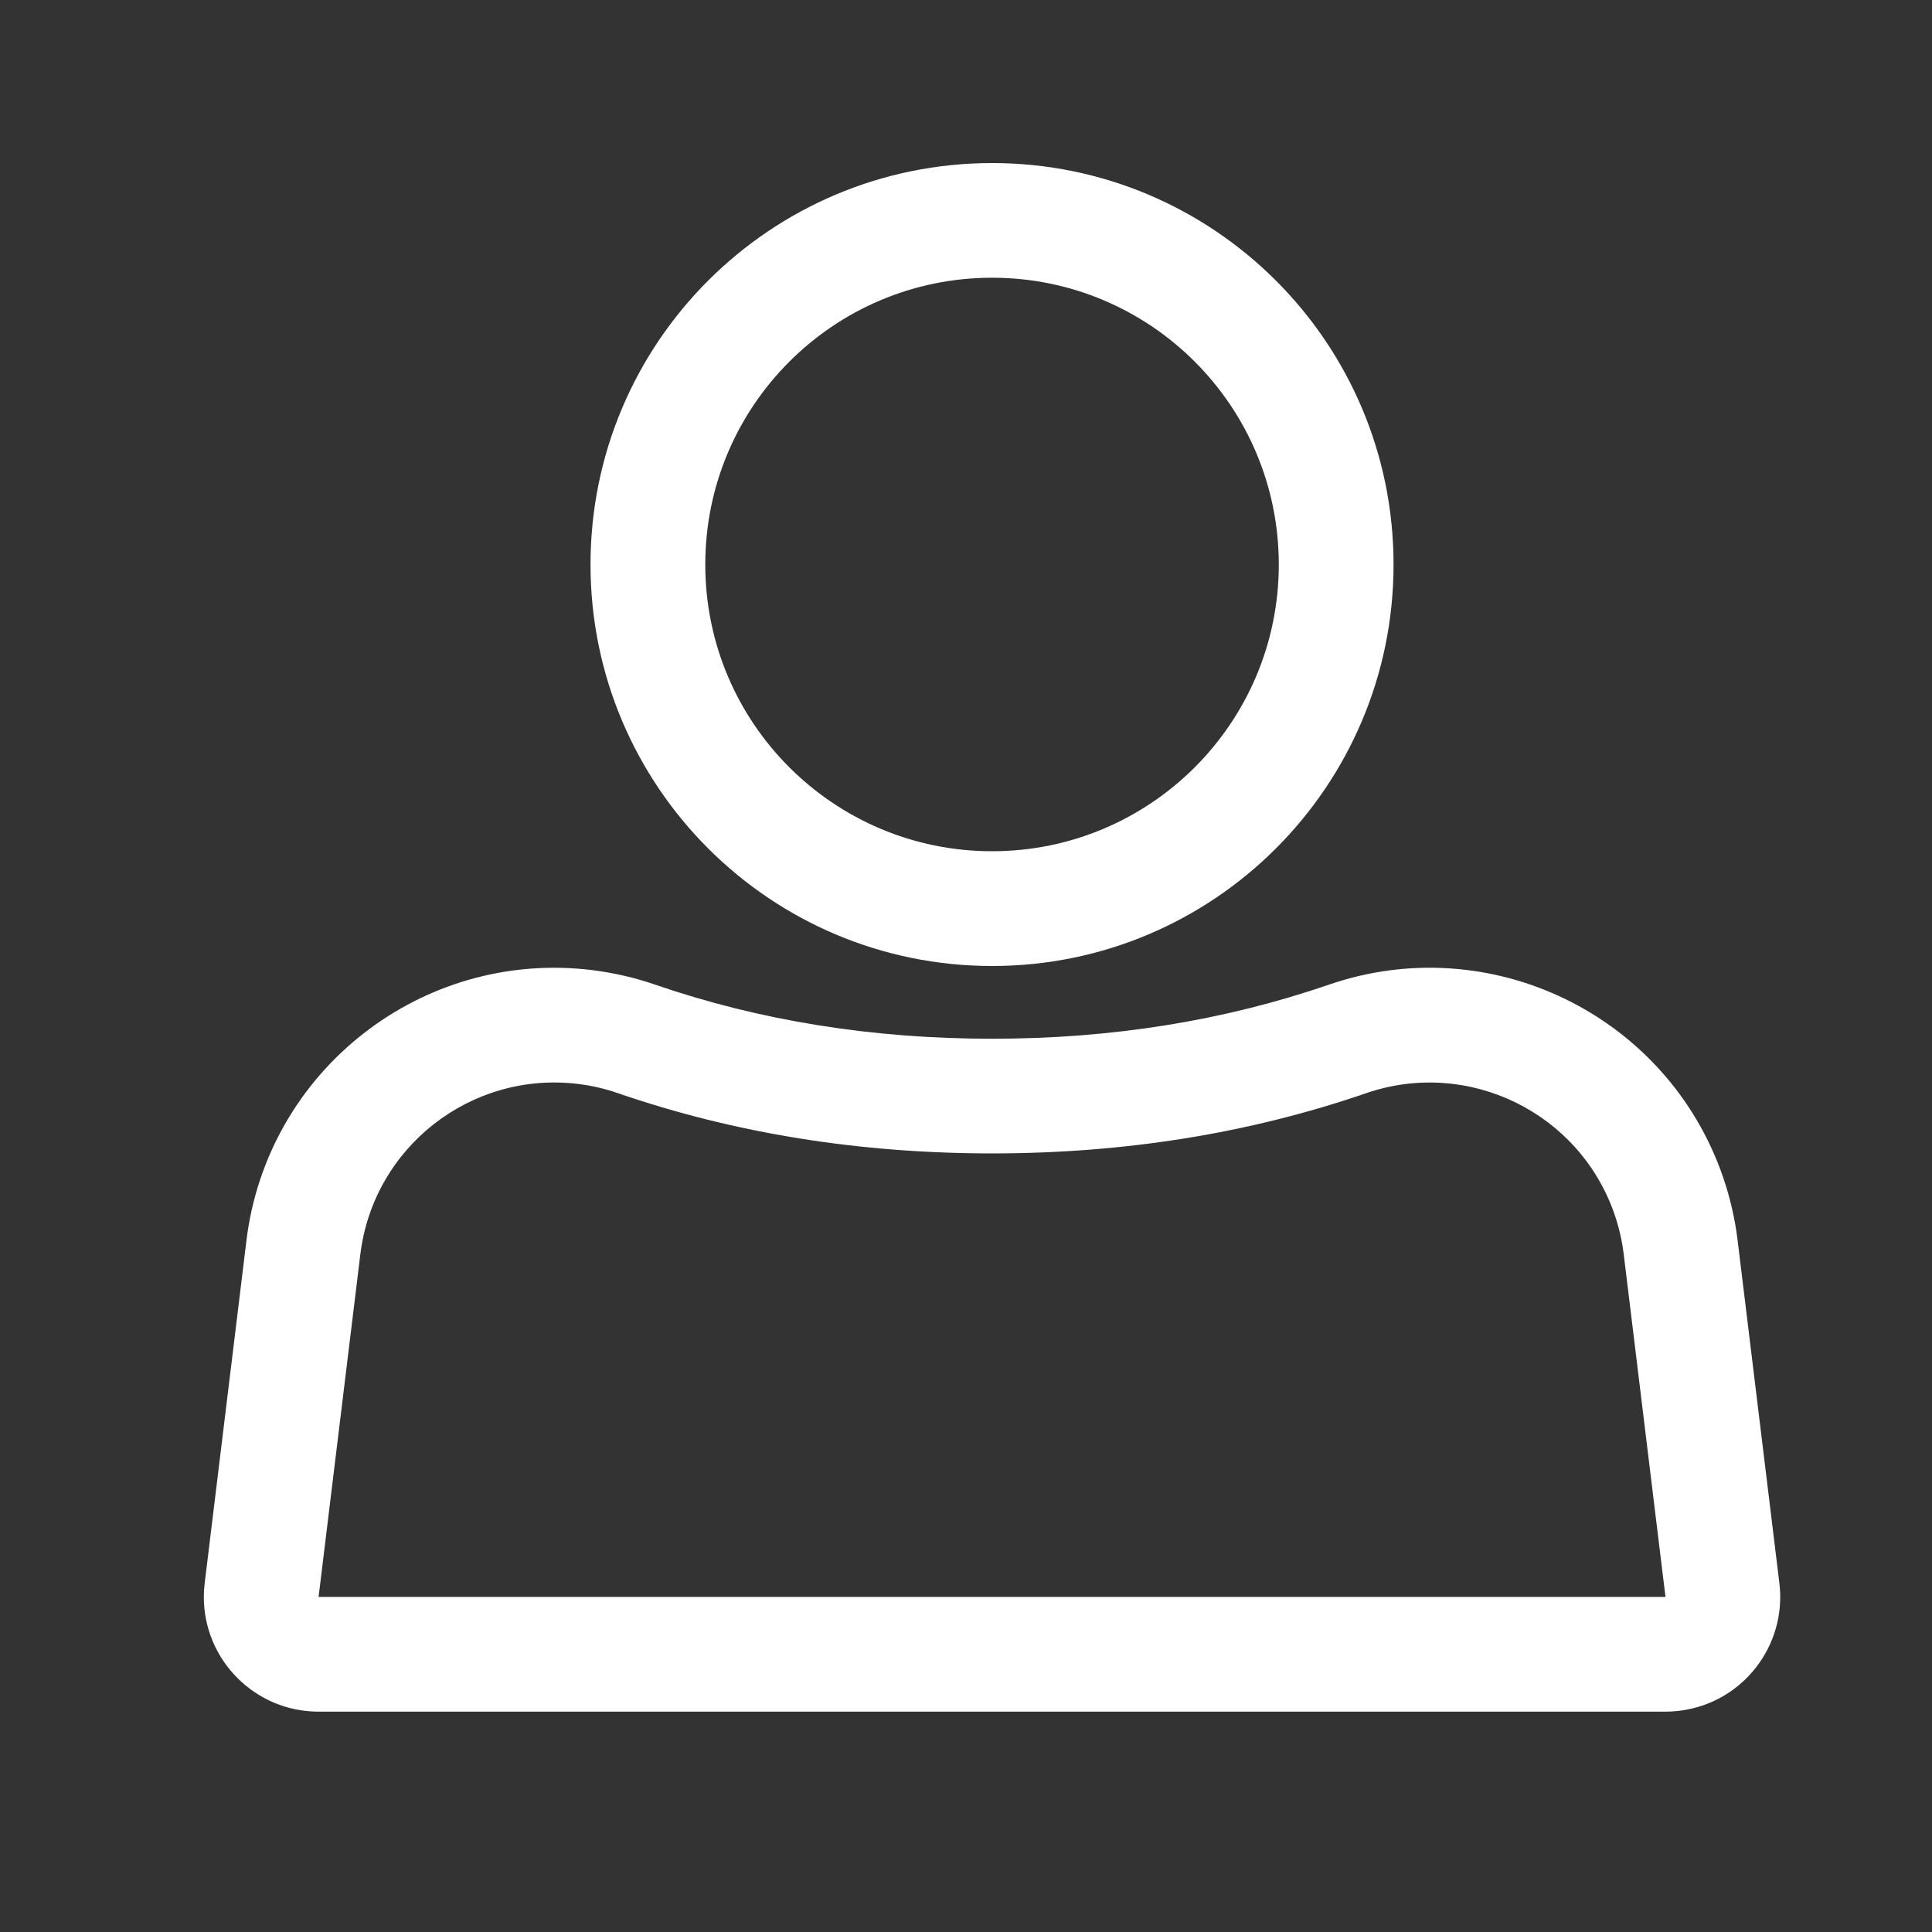
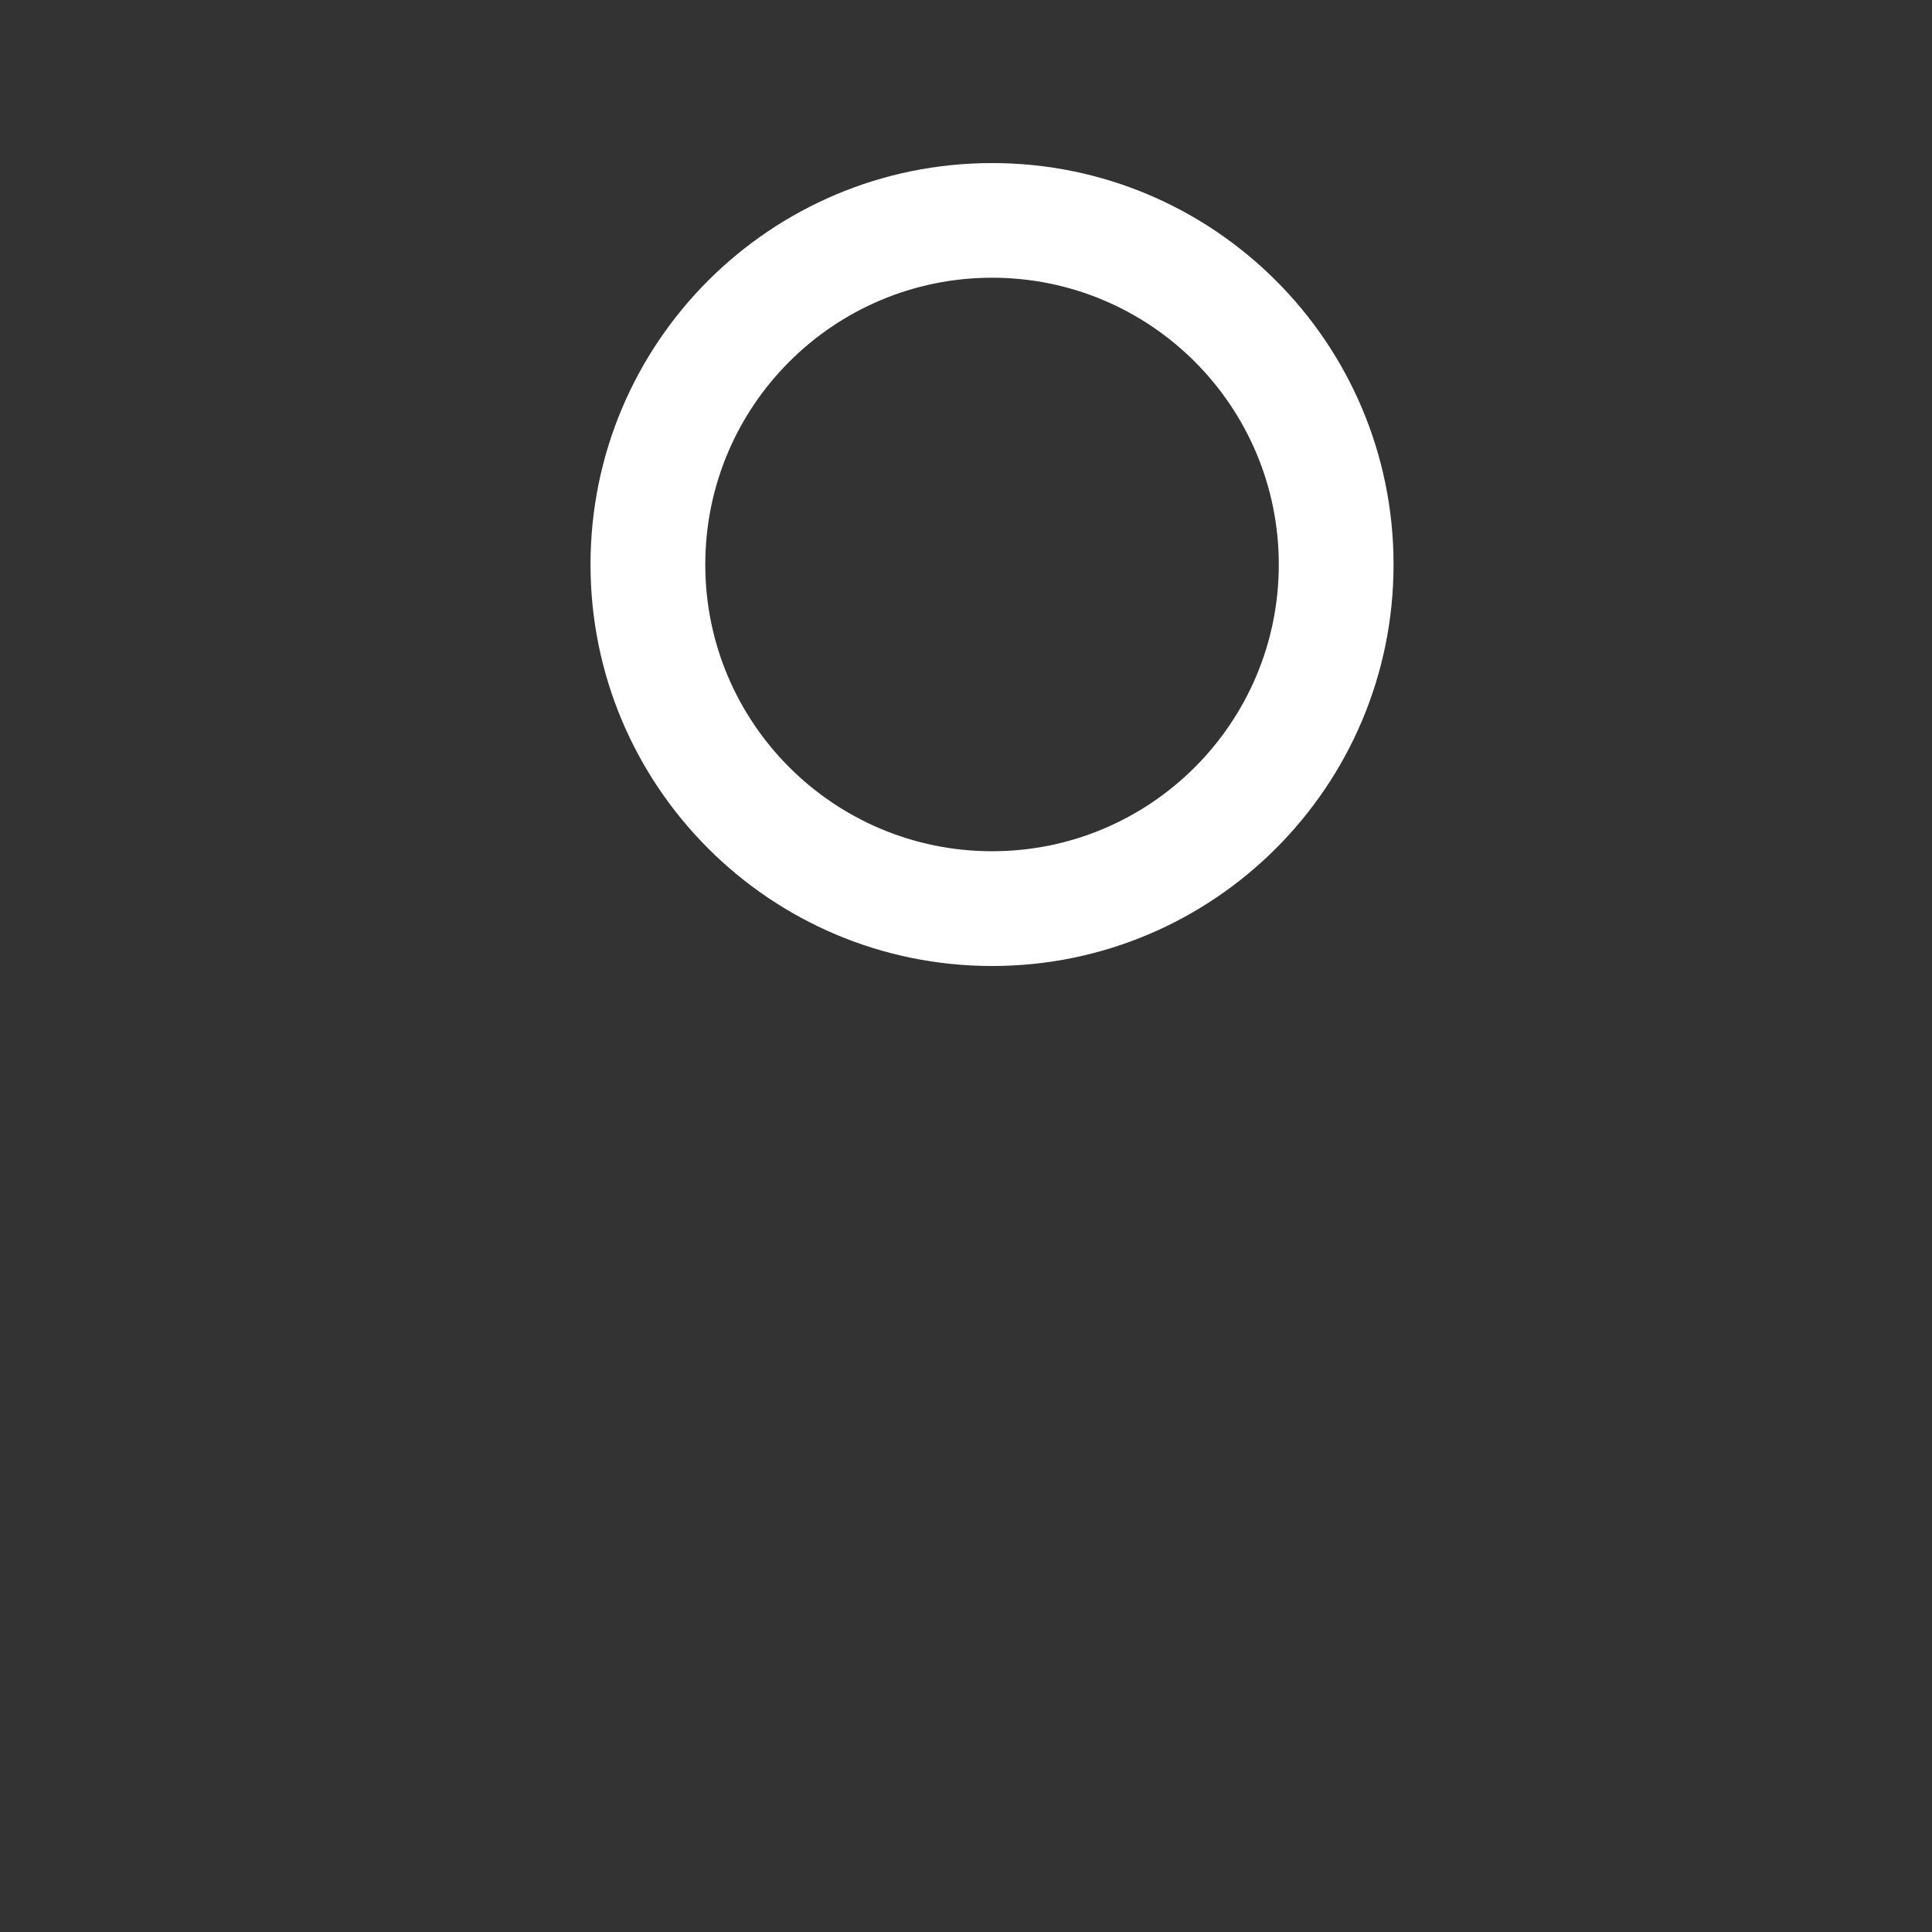
<svg xmlns="http://www.w3.org/2000/svg" width="20" height="20" viewBox="0 0 20 20" fill="none">
  <rect x="0" y="0" width="20" height="20" fill="#333333" stroke="none" />
-   <path d="M6.398 11.317C6.264 11.27 6.125 11.238 5.984 11.221C4.874 11.086 3.865 11.876 3.73 12.986L3.298 16.531H17.241L16.809 12.986C16.792 12.845 16.76 12.706 16.714 12.572C16.35 11.515 15.198 10.953 14.141 11.317C12.932 11.733 11.639 11.94 10.27 11.94C8.9 11.94 7.607 11.733 6.398 11.317ZM10.27 10.753C11.511 10.753 12.672 10.566 13.754 10.194C15.431 9.616 17.259 10.508 17.837 12.185C17.91 12.398 17.961 12.619 17.988 12.843L18.42 16.388C18.499 17.039 18.036 17.631 17.385 17.71C17.337 17.716 17.289 17.719 17.241 17.719H3.298C2.642 17.719 2.11 17.187 2.11 16.531C2.11 16.483 2.113 16.435 2.119 16.388L2.551 12.843C2.765 11.082 4.366 9.828 6.127 10.042C6.351 10.07 6.572 10.12 6.785 10.194C7.867 10.566 9.029 10.753 10.27 10.753Z" fill="white" />
  <path d="M10.27 10C7.974 10 6.113 8.139 6.113 5.844C6.113 3.548 7.974 1.688 10.27 1.688C12.565 1.688 14.426 3.548 14.426 5.844C14.426 8.139 12.565 10 10.27 10ZM10.27 8.812C11.909 8.812 13.238 7.483 13.238 5.844C13.238 4.204 11.909 2.875 10.27 2.875C8.63 2.875 7.301 4.204 7.301 5.844C7.301 7.483 8.63 8.812 10.27 8.812Z" fill="white" />
</svg>